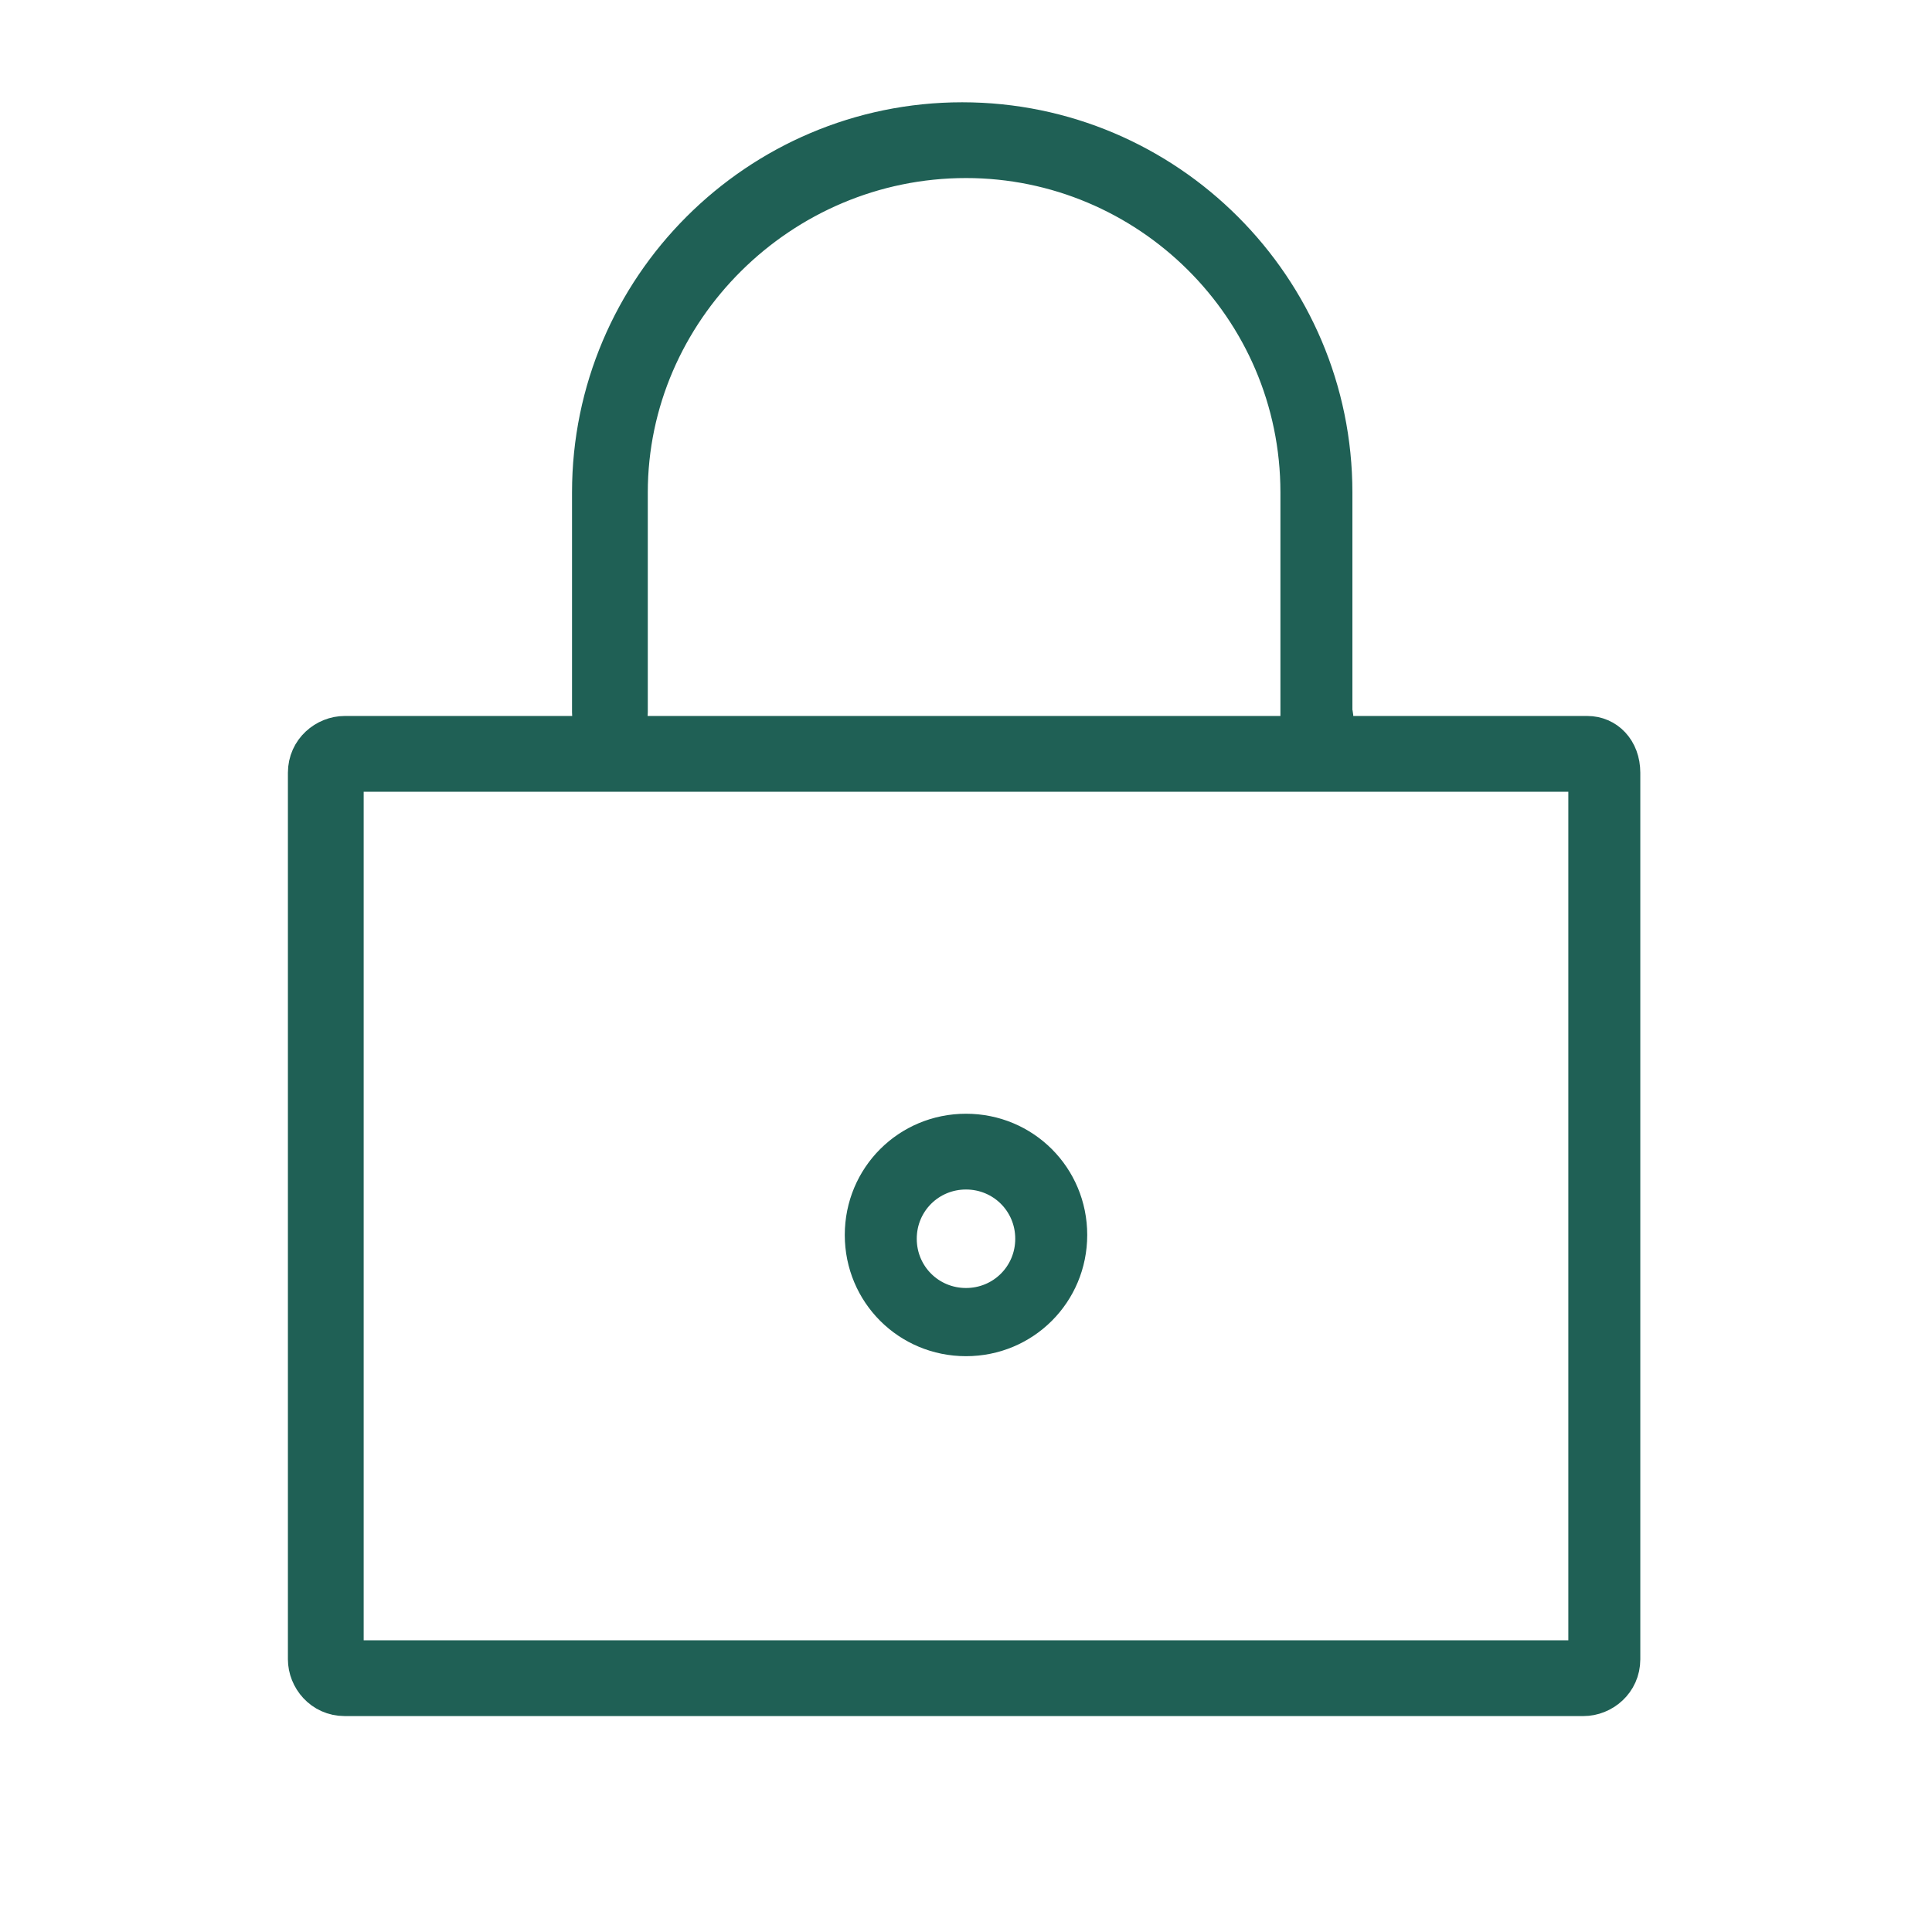
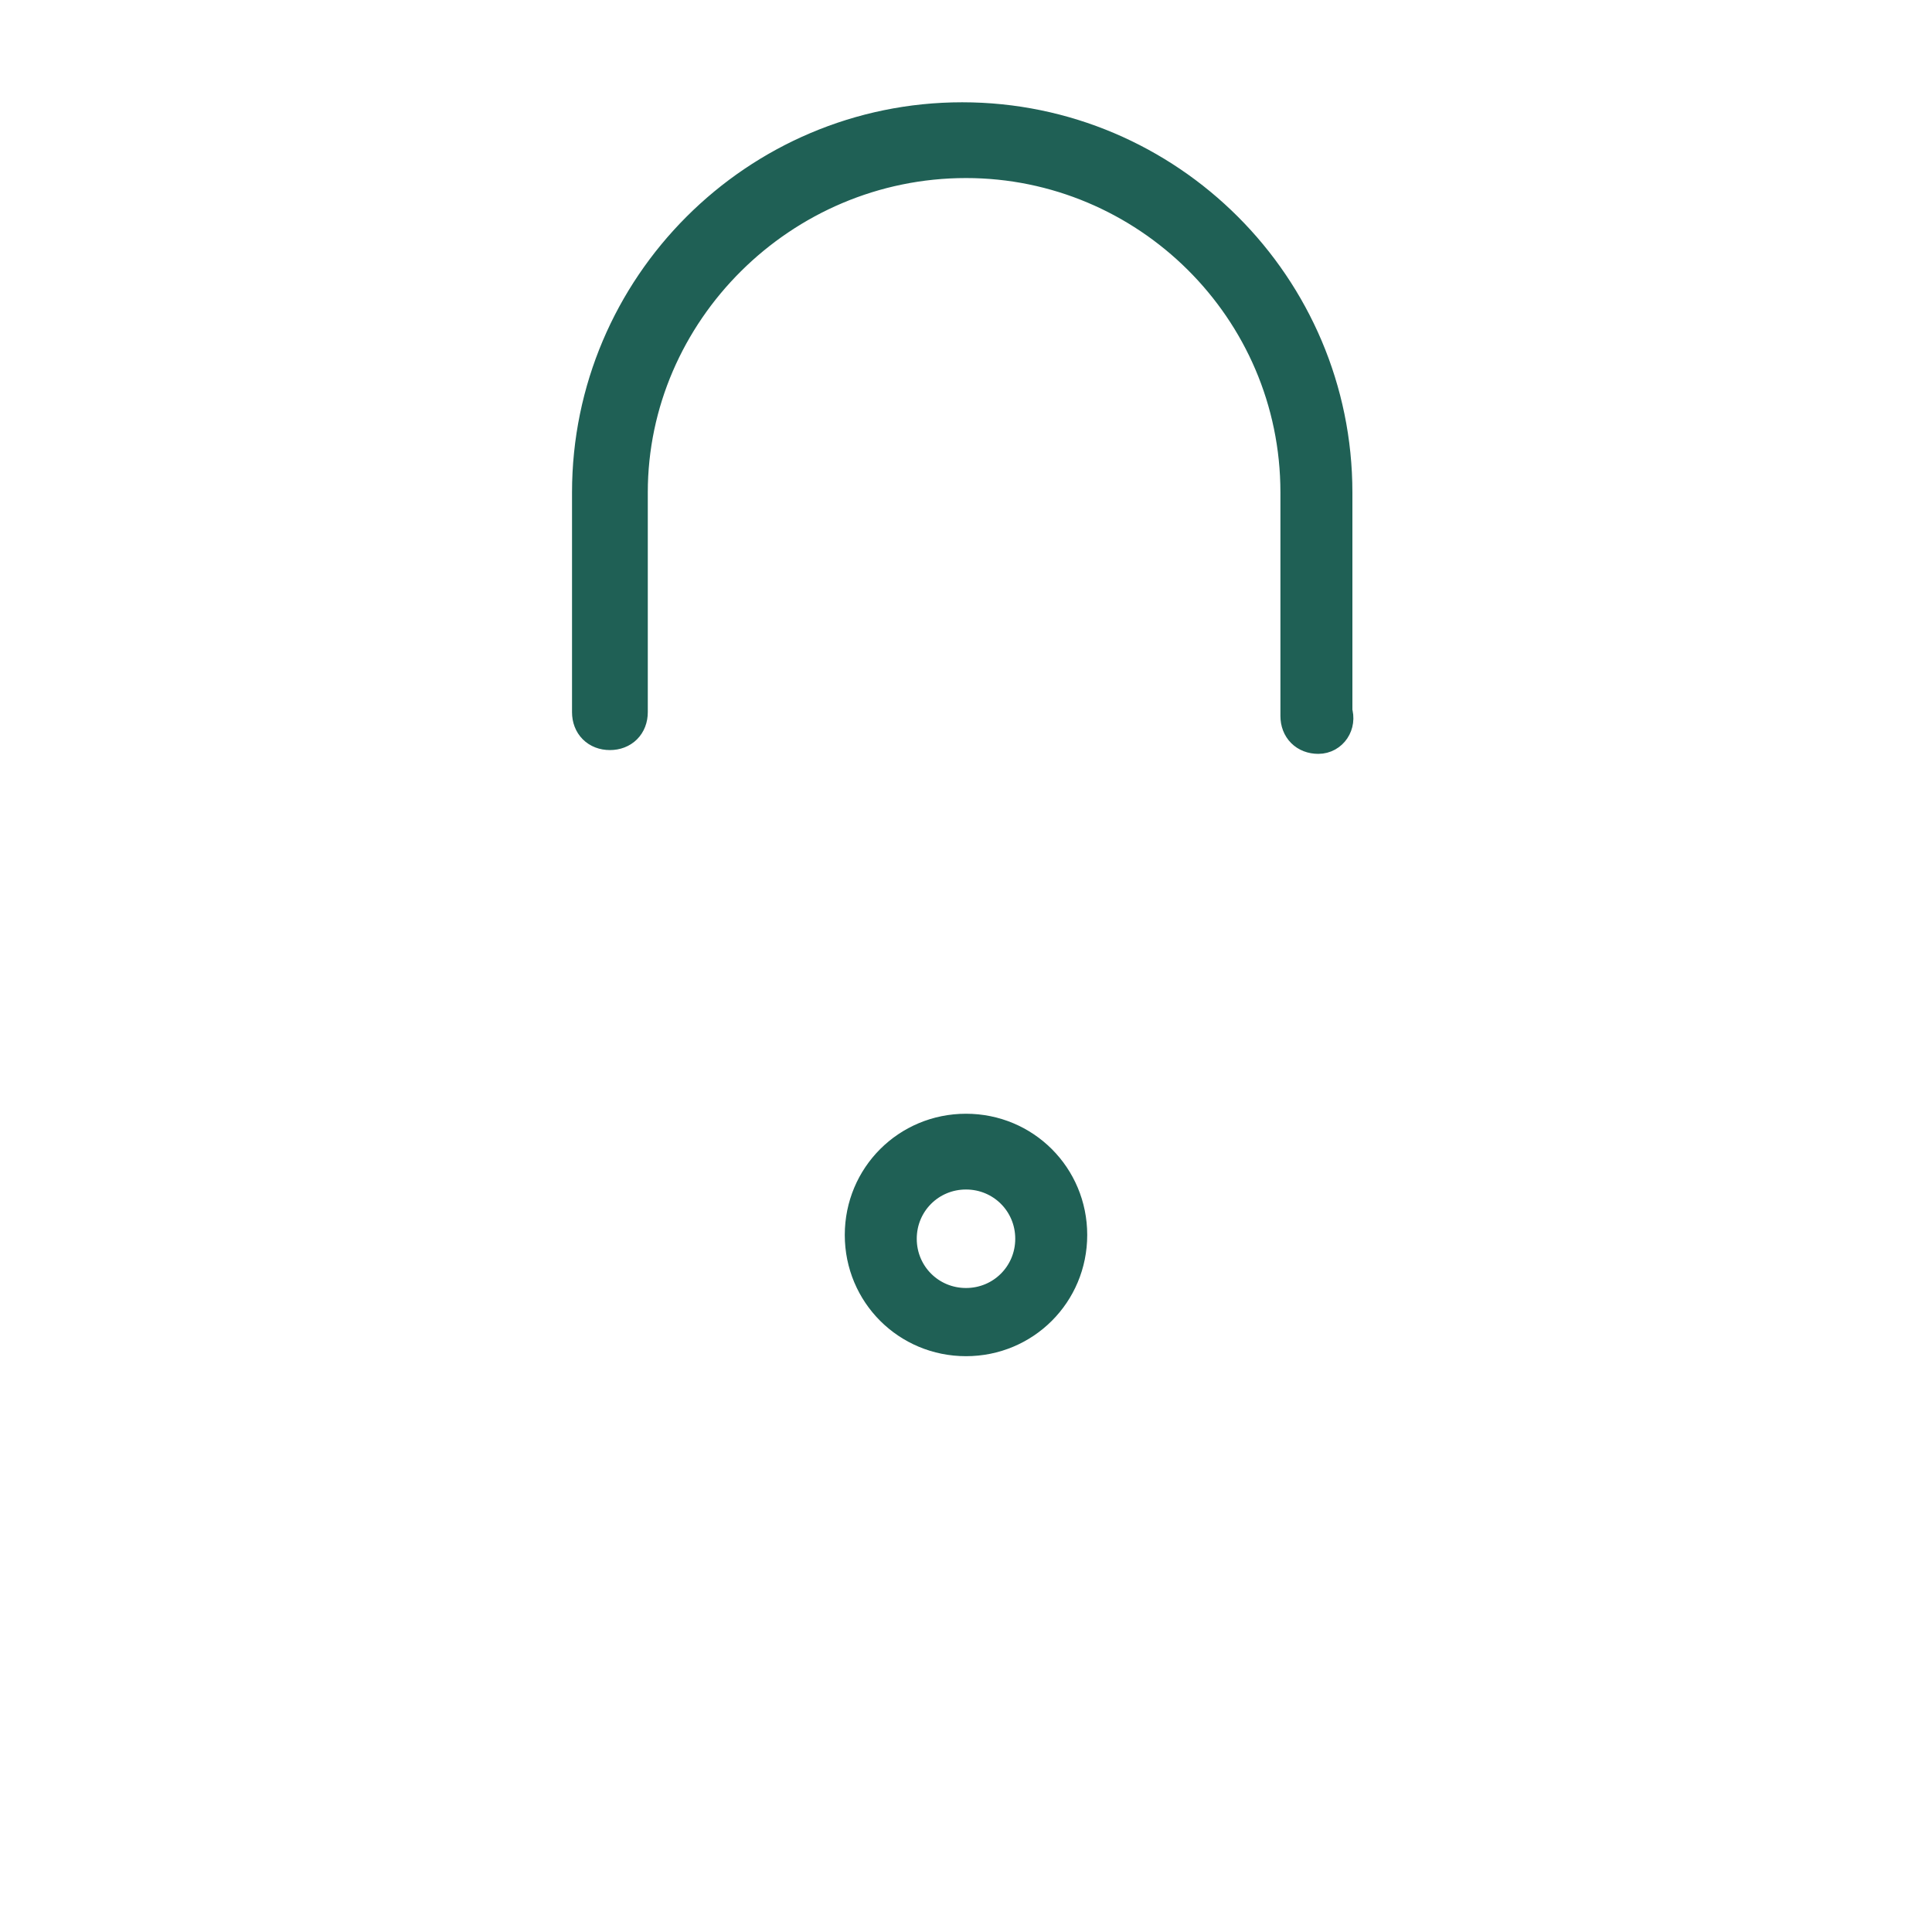
<svg xmlns="http://www.w3.org/2000/svg" version="1.1" id="Layer_1" x="0px" y="0px" viewBox="0 0 51 51" style="enable-background:new 0 0 51 51;" xml:space="preserve">
  <style type="text/css">
	.st0{fill:none;stroke:#226257;stroke-width:2;}
	.st1{fill:none;stroke:#226257;stroke-width:2;stroke-linecap:round;stroke-linejoin:round;}
	.st2{fill:#1F6055;stroke:#1F6055;}
	.st3{fill:#1F6055;stroke:#1F6055;stroke-width:1.061;stroke-miterlimit:10;}
	.st4{fill:#1F6055;stroke:#226257;}
	.st5{fill:none;}
	.st6{fill:#1F6055;stroke:#1F6055;stroke-width:1.031;}
	.st7{fill:#1F6055;}
	.st8{fill:#1F6055;stroke:#1F6055;stroke-miterlimit:10;}
	.st9{fill:#1F6055;stroke:#1F6055;stroke-width:0.991;stroke-linecap:round;stroke-linejoin:round;stroke-miterlimit:10;}
	.st10{fill:none;stroke:#1F6055;stroke-width:2;stroke-miterlimit:10;}
</style>
  <g>
    <path class="st8" d="M34.8,19.4c-0.3,0-0.5-0.2-0.5-0.5V13c0-4.9-4-8.8-8.8-8.8c-4.9,0-8.9,4-8.9,8.8v5.8c0,0.3-0.2,0.5-0.5,0.5   c-0.3,0-0.5-0.2-0.5-0.5V13c0-5.4,4.4-9.8,9.8-9.8s9.8,4.4,9.8,9.8v5.8C35.3,19.1,35.1,19.4,34.8,19.4z" />
  </g>
  <g>
-     <path class="st8" d="M41.9,20.4v23.4H9.1V20.4H41.9 M41.9,19.4H9.1c-0.5,0-1,0.4-1,1v23.4c0,0.5,0.4,1,1,1h32.7c0.5,0,1-0.4,1-1   V20.4C42.8,19.8,42.4,19.4,41.9,19.4L41.9,19.4z" />
-   </g>
+     </g>
  <path class="st8" d="M25.5,30.9c1,0,1.8,0.8,1.8,1.8c0,1-0.8,1.8-1.8,1.8s-1.8-0.8-1.8-1.8C23.7,31.7,24.5,30.9,25.5,30.9   M25.5,29.9c-1.5,0-2.7,1.2-2.7,2.7c0,1.5,1.2,2.7,2.7,2.7s2.7-1.2,2.7-2.7C28.2,31.1,27,29.9,25.5,29.9L25.5,29.9z" />
</svg>